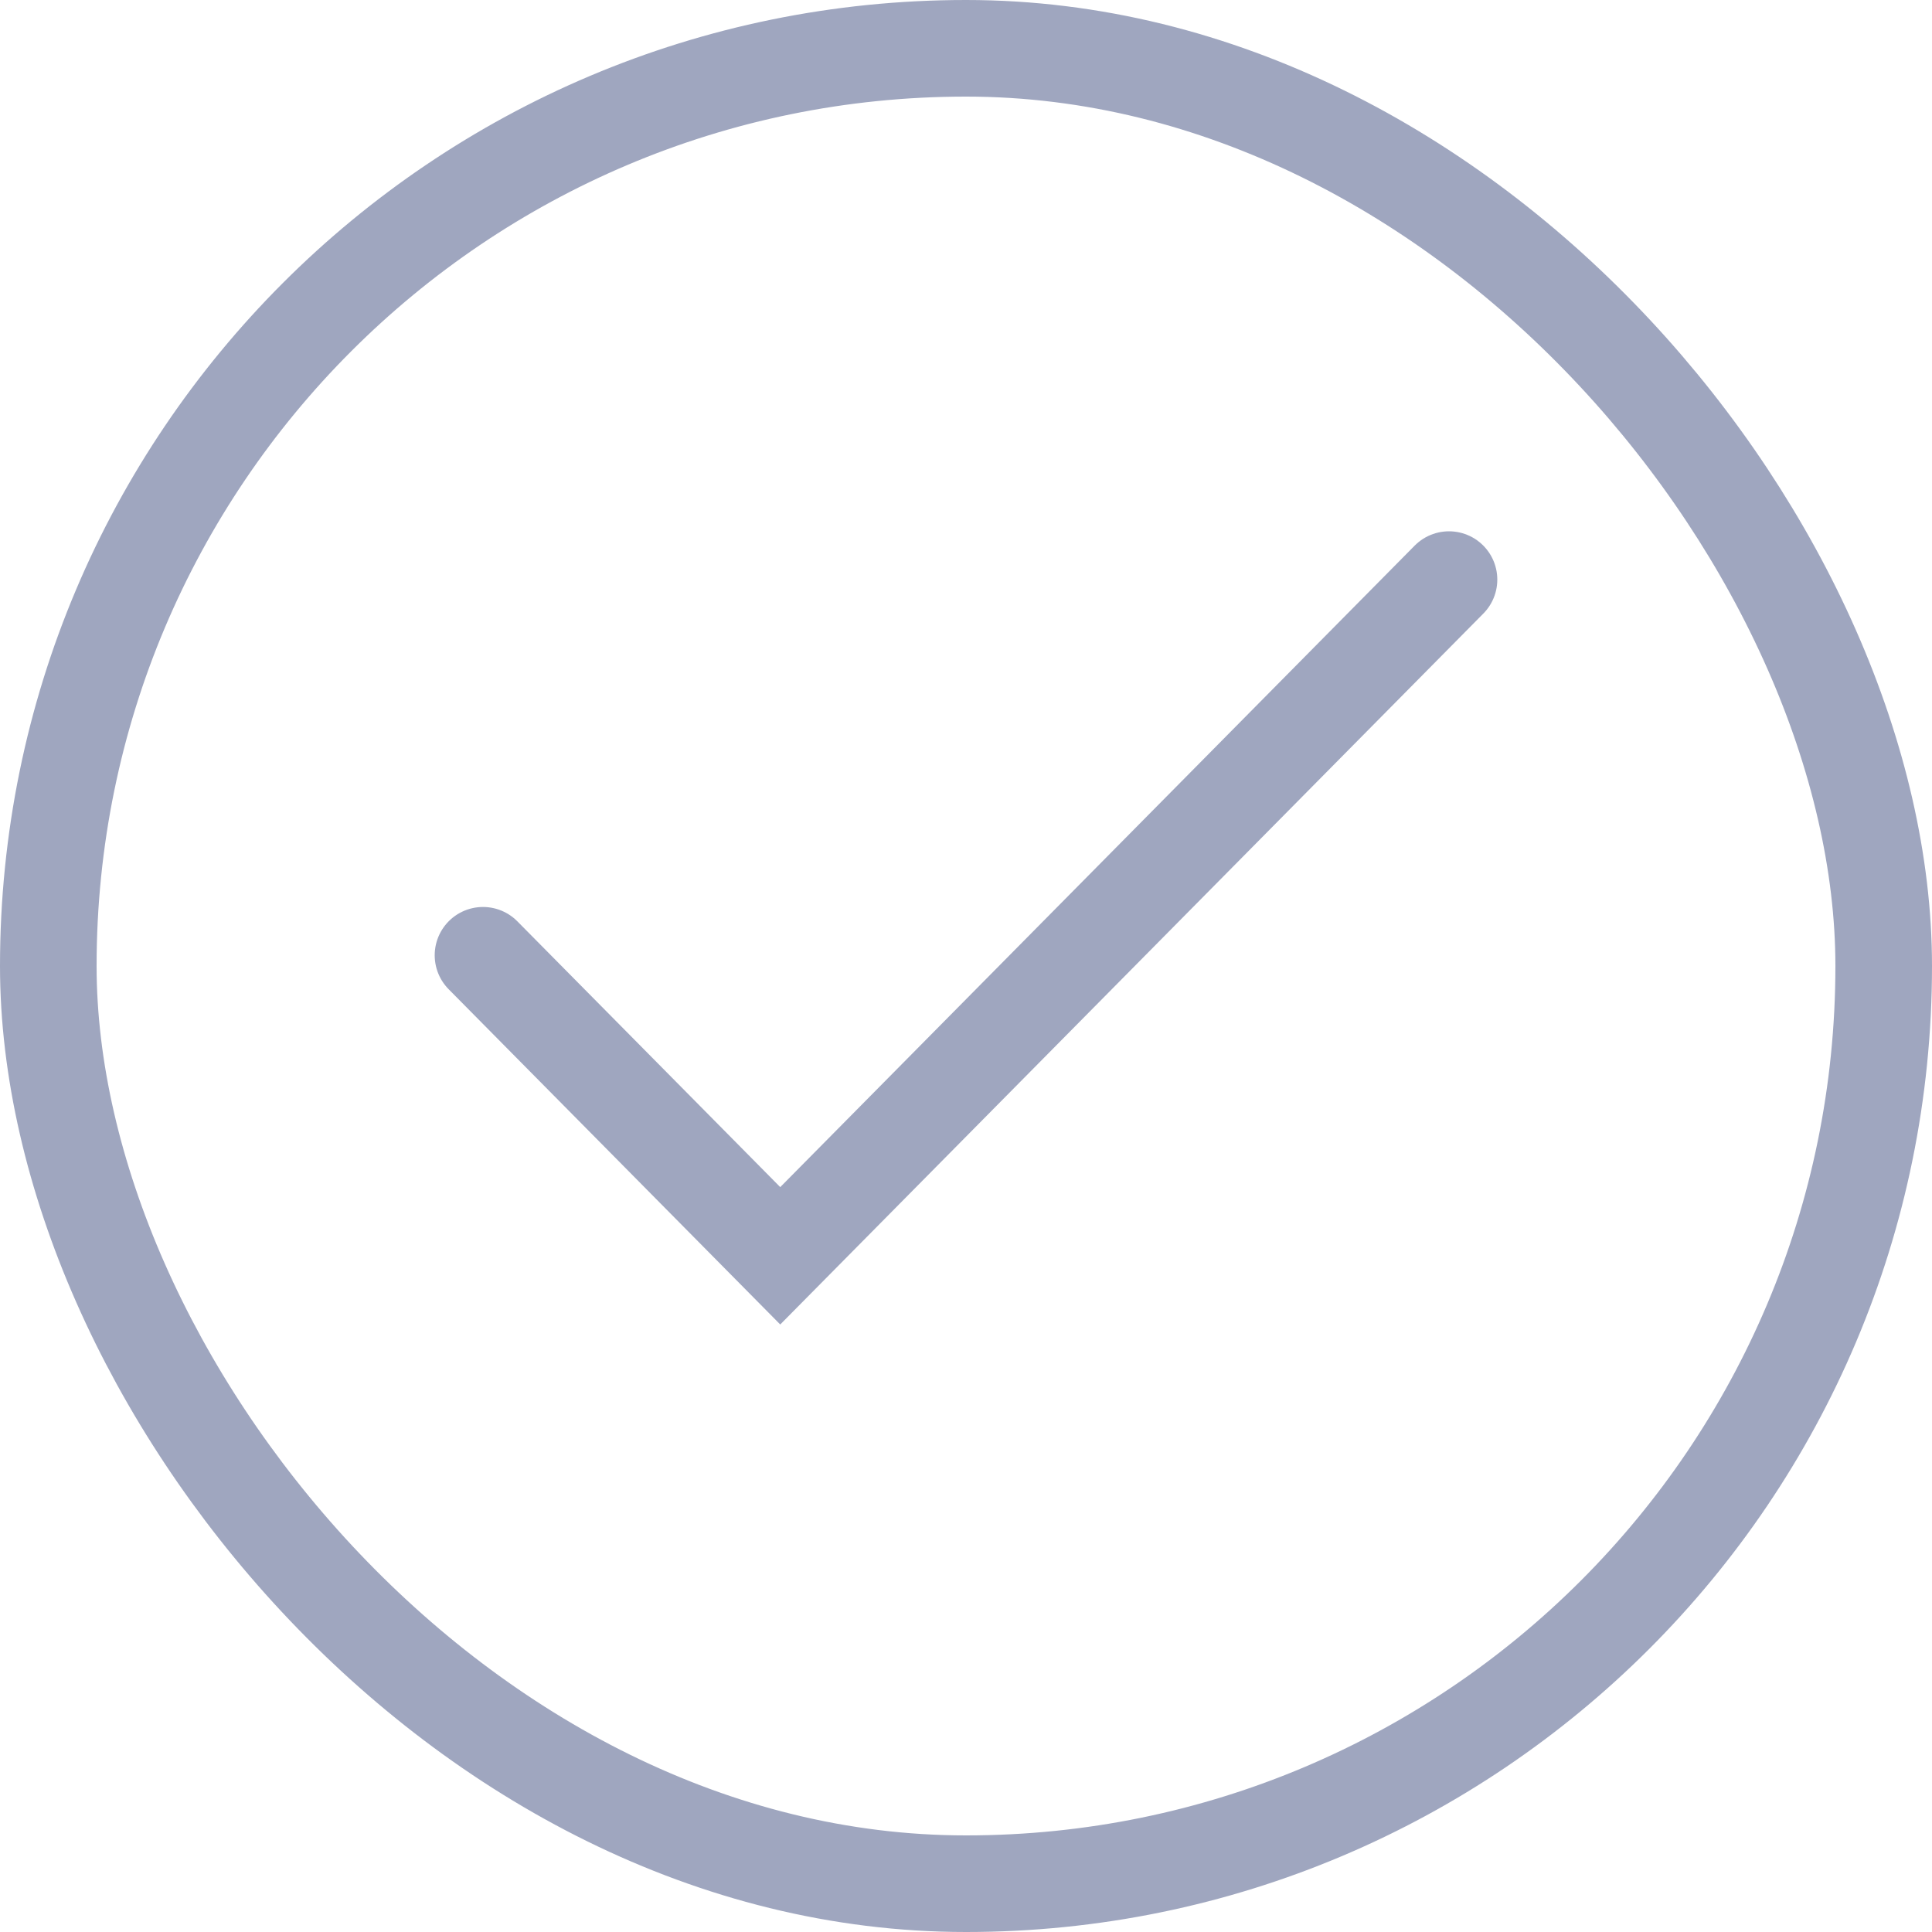
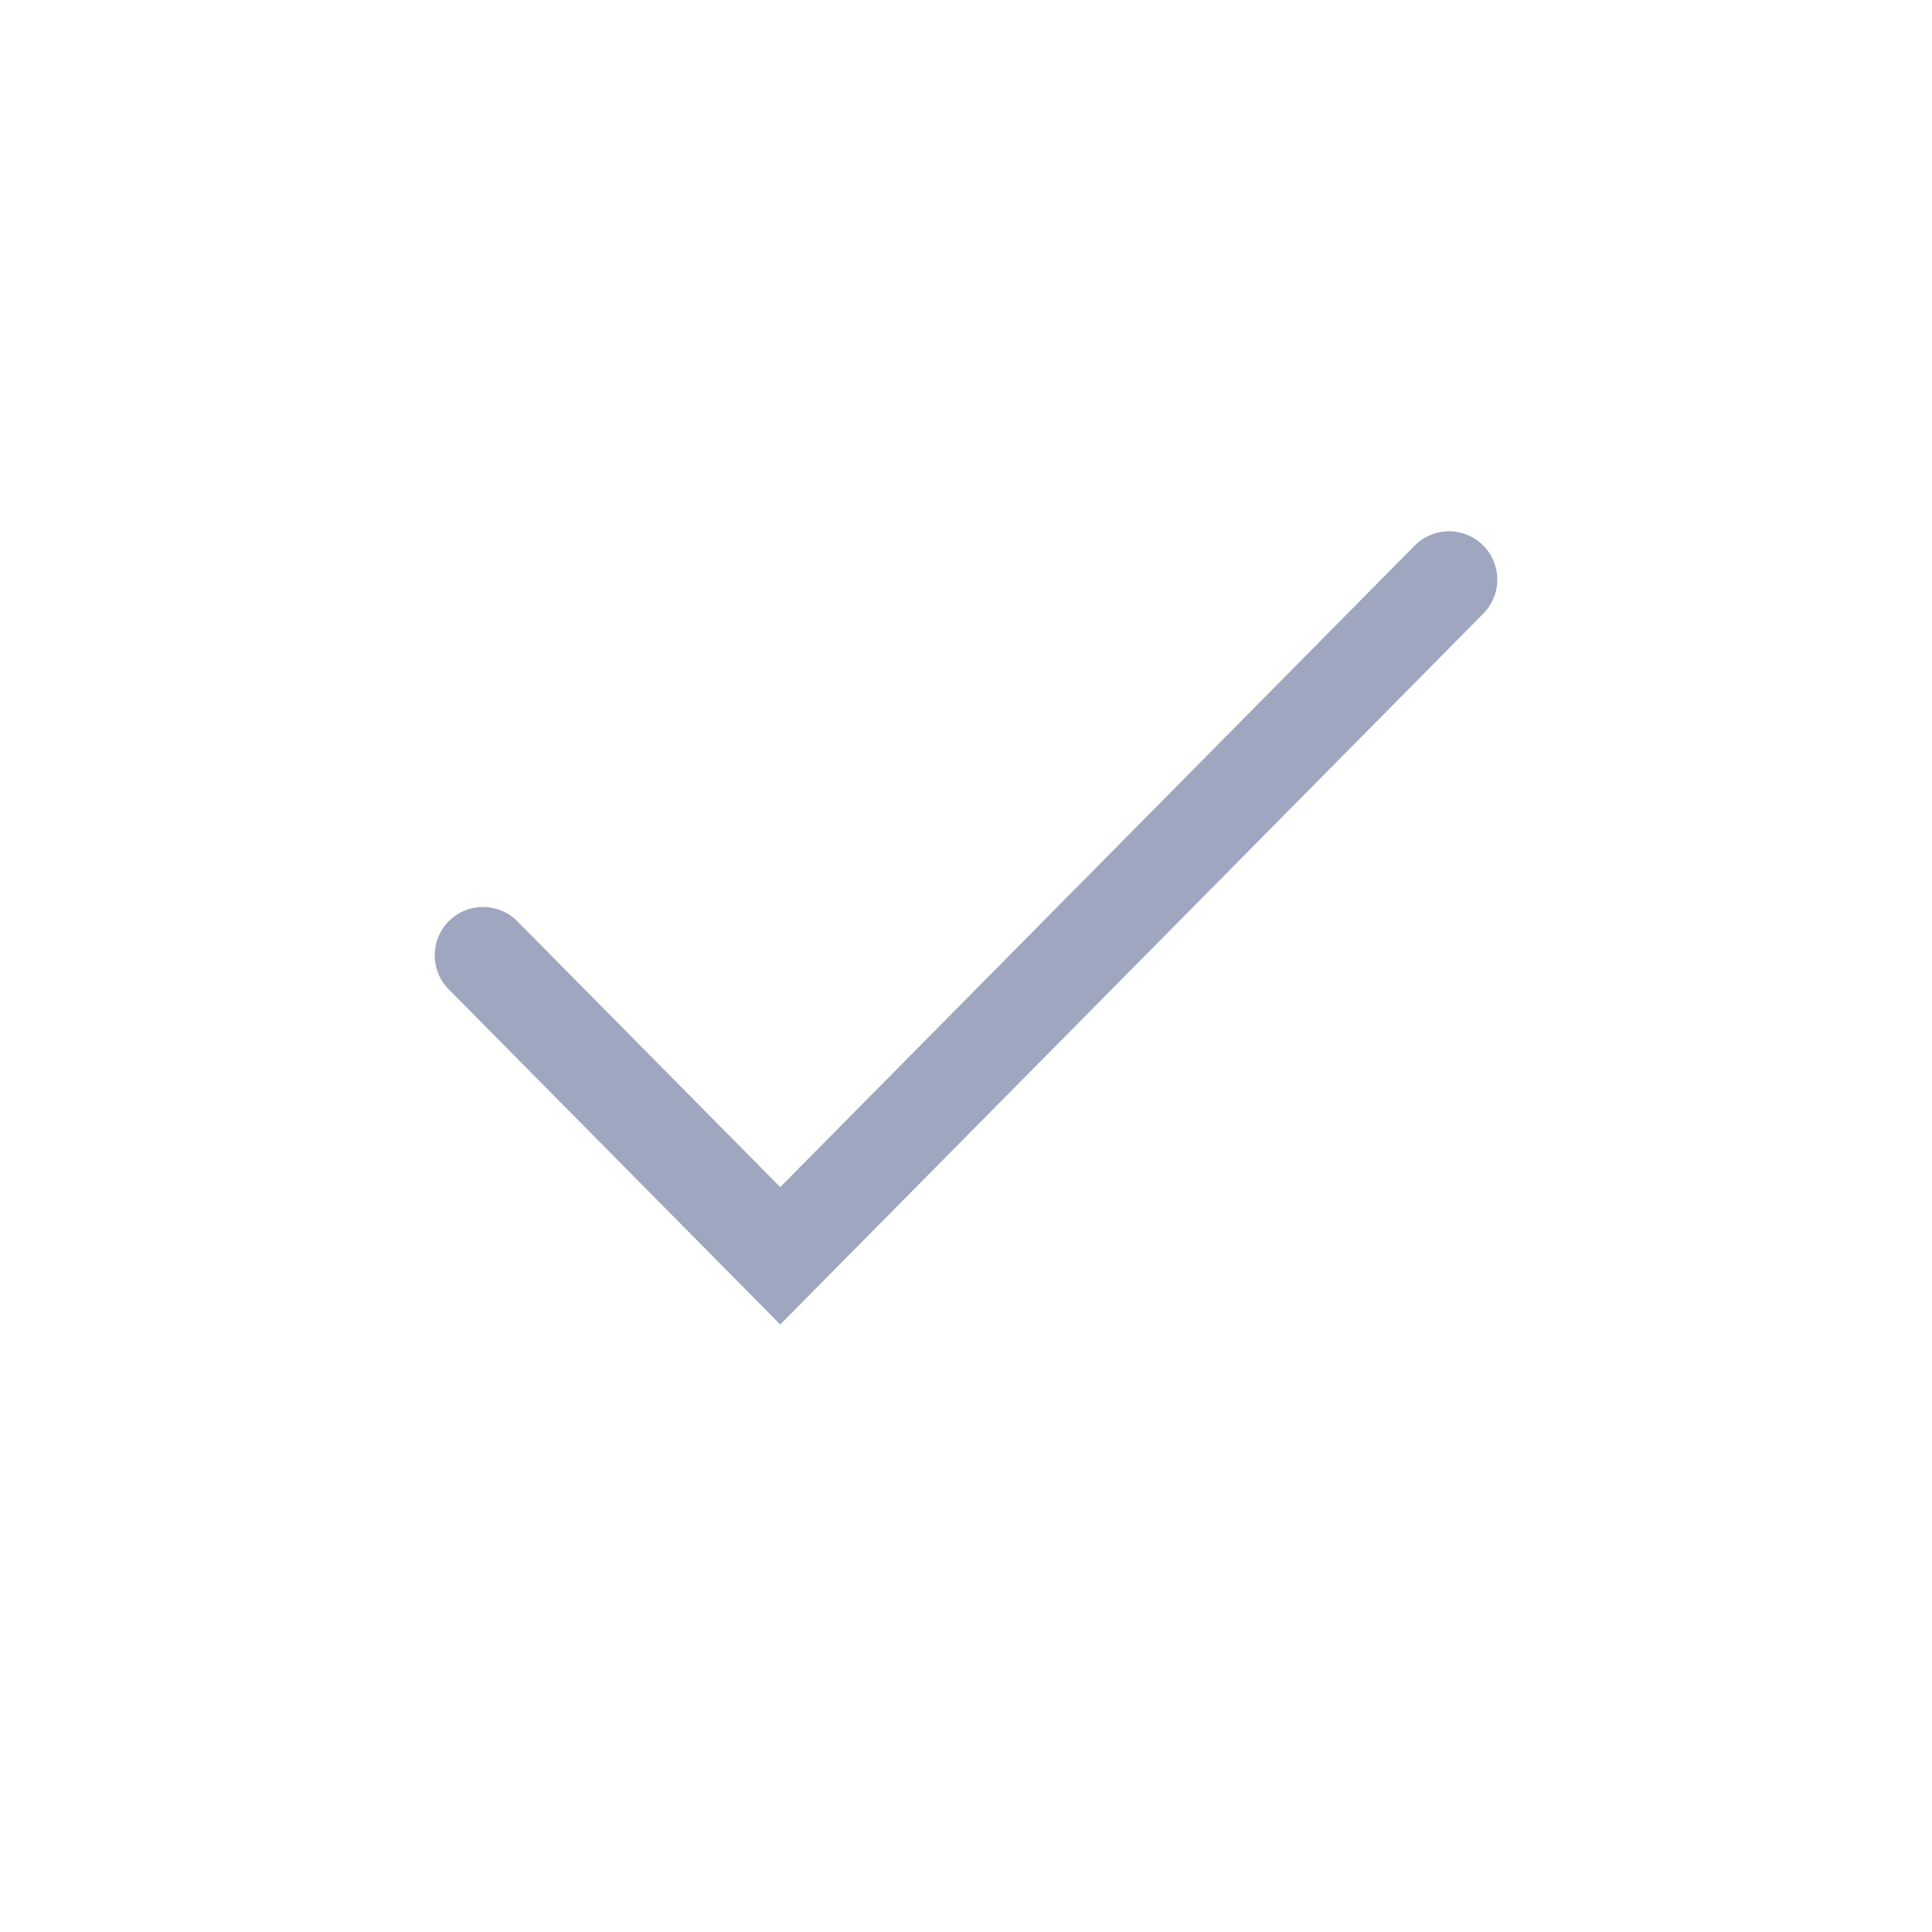
<svg xmlns="http://www.w3.org/2000/svg" width="20" height="20" viewBox="0 0 20 20" fill="none">
  <path d="M5 9.889L8.077 13 15 6" stroke="#9FA6BF" stroke-linecap="round" />
-   <rect x=".5" y=".5" width="19" height="19" rx="9.5" stroke="#9FA6BF" />
</svg>